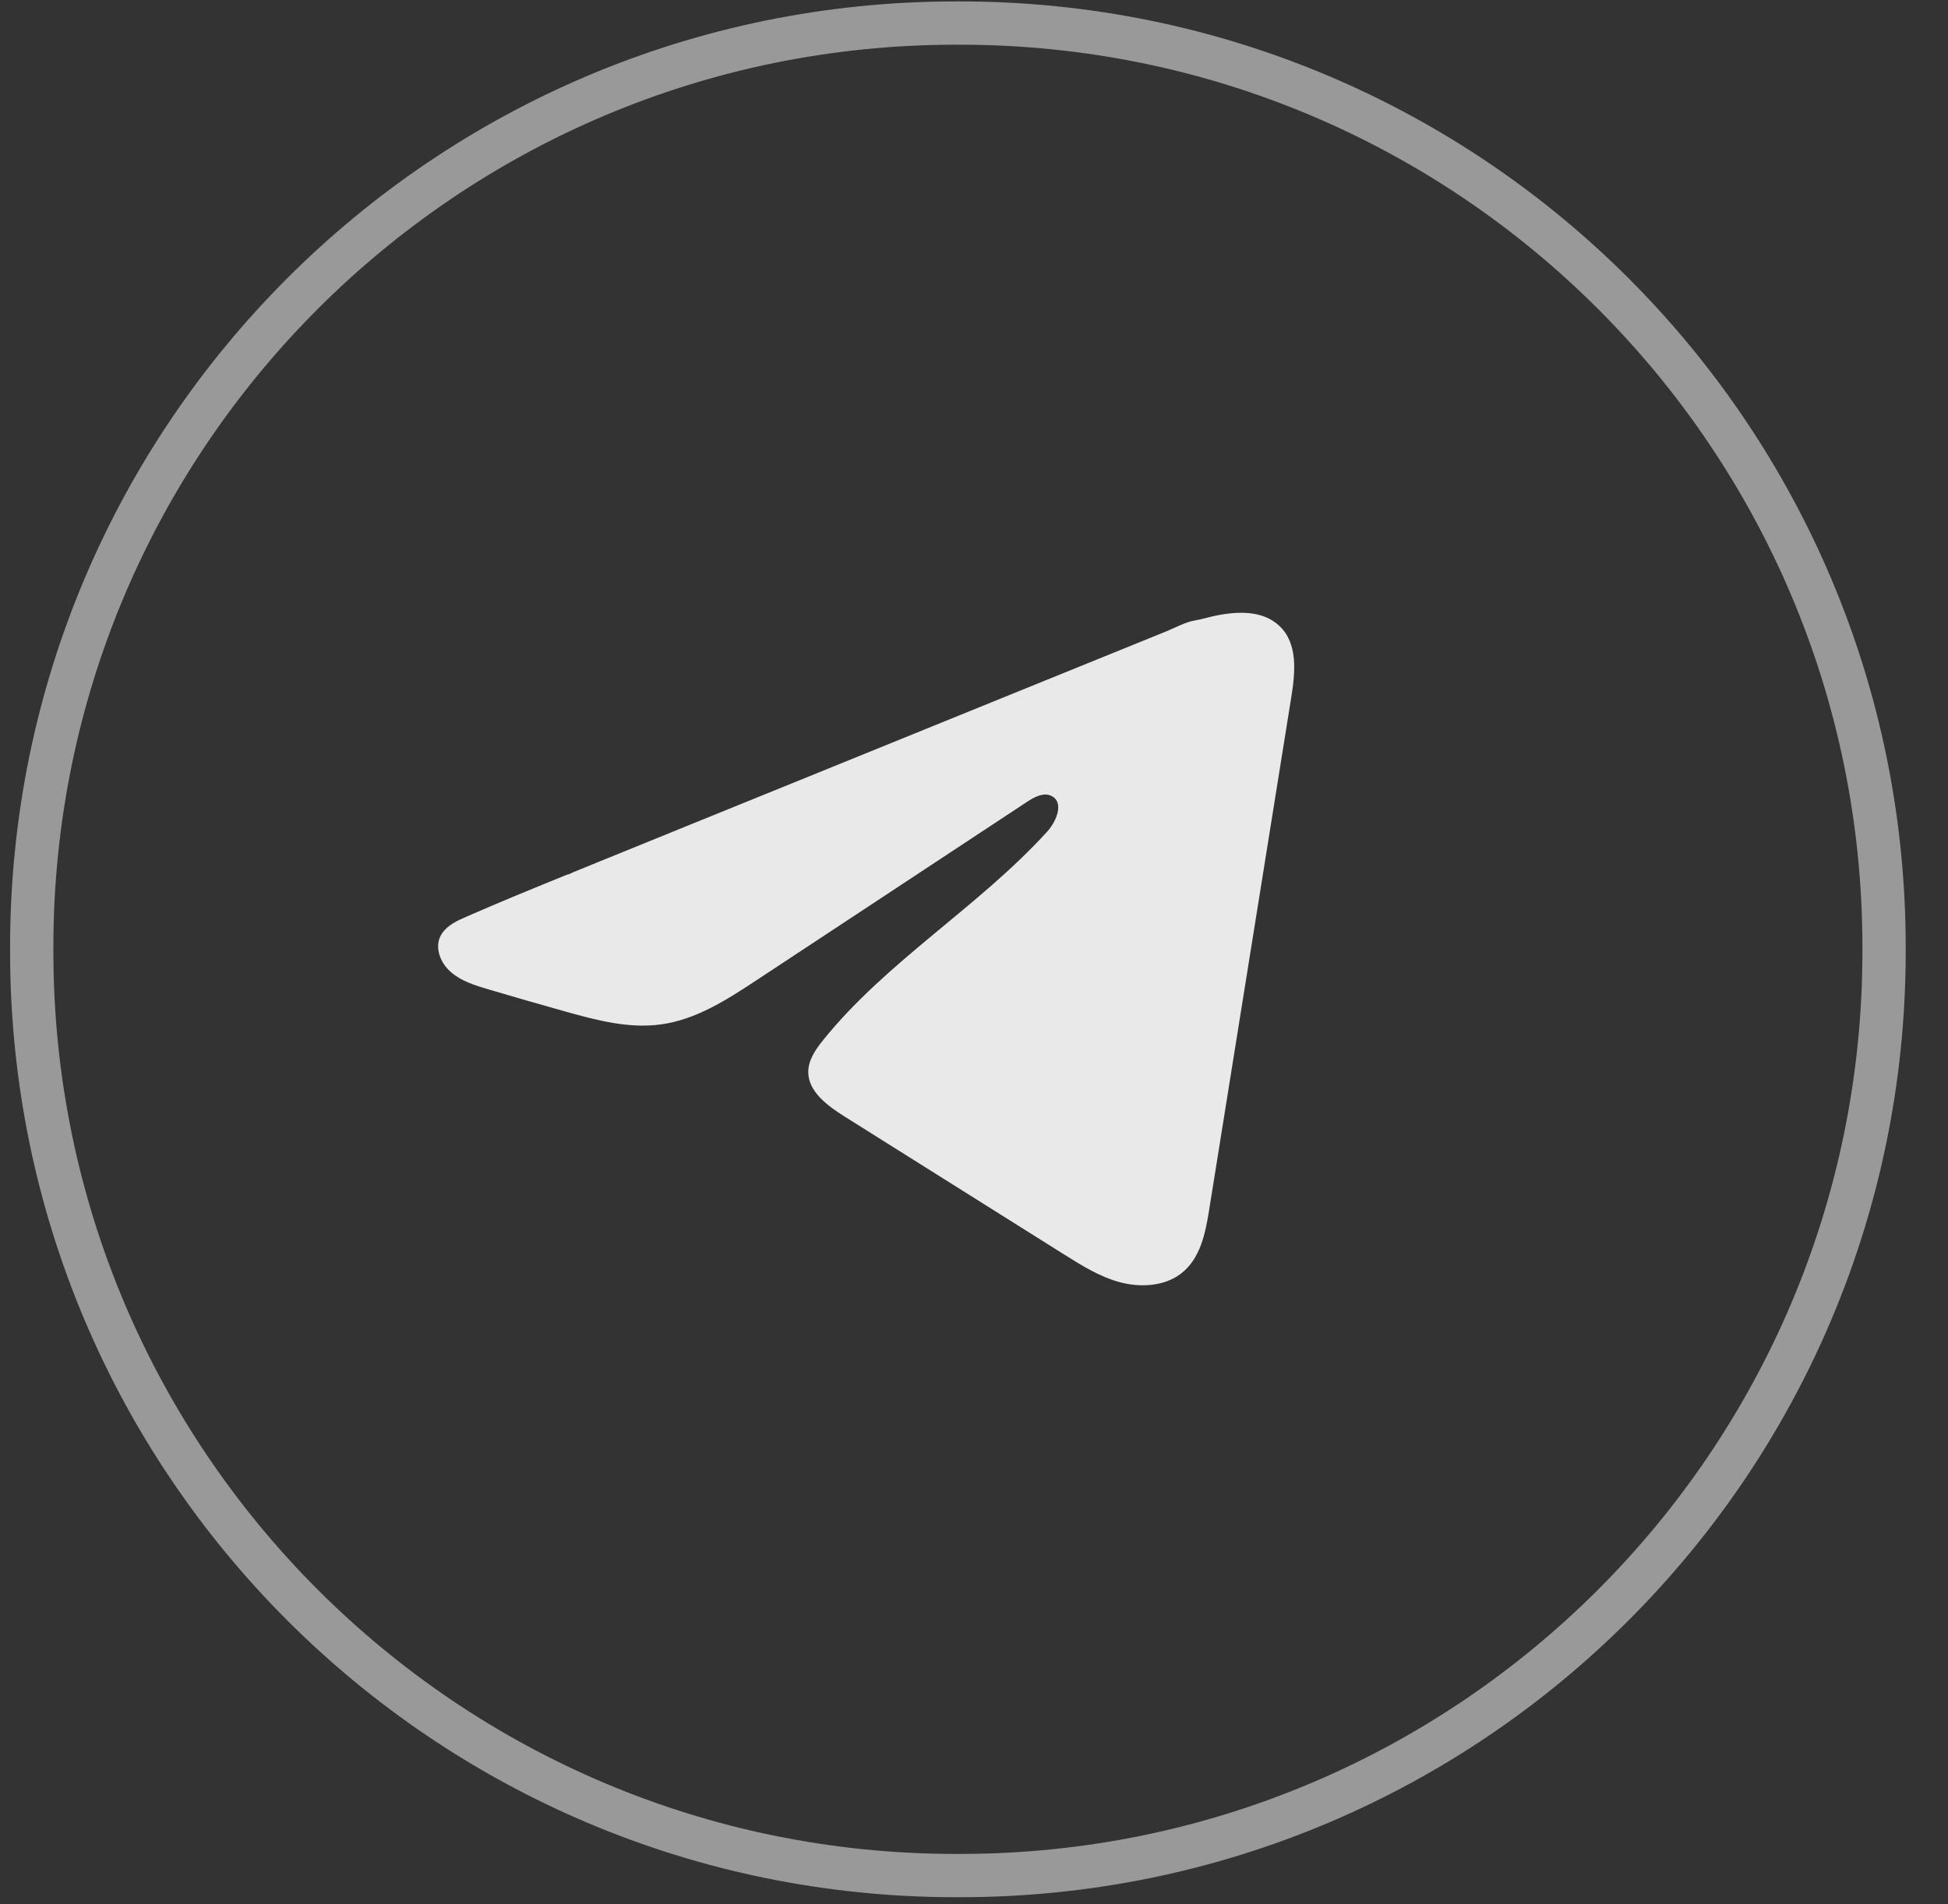
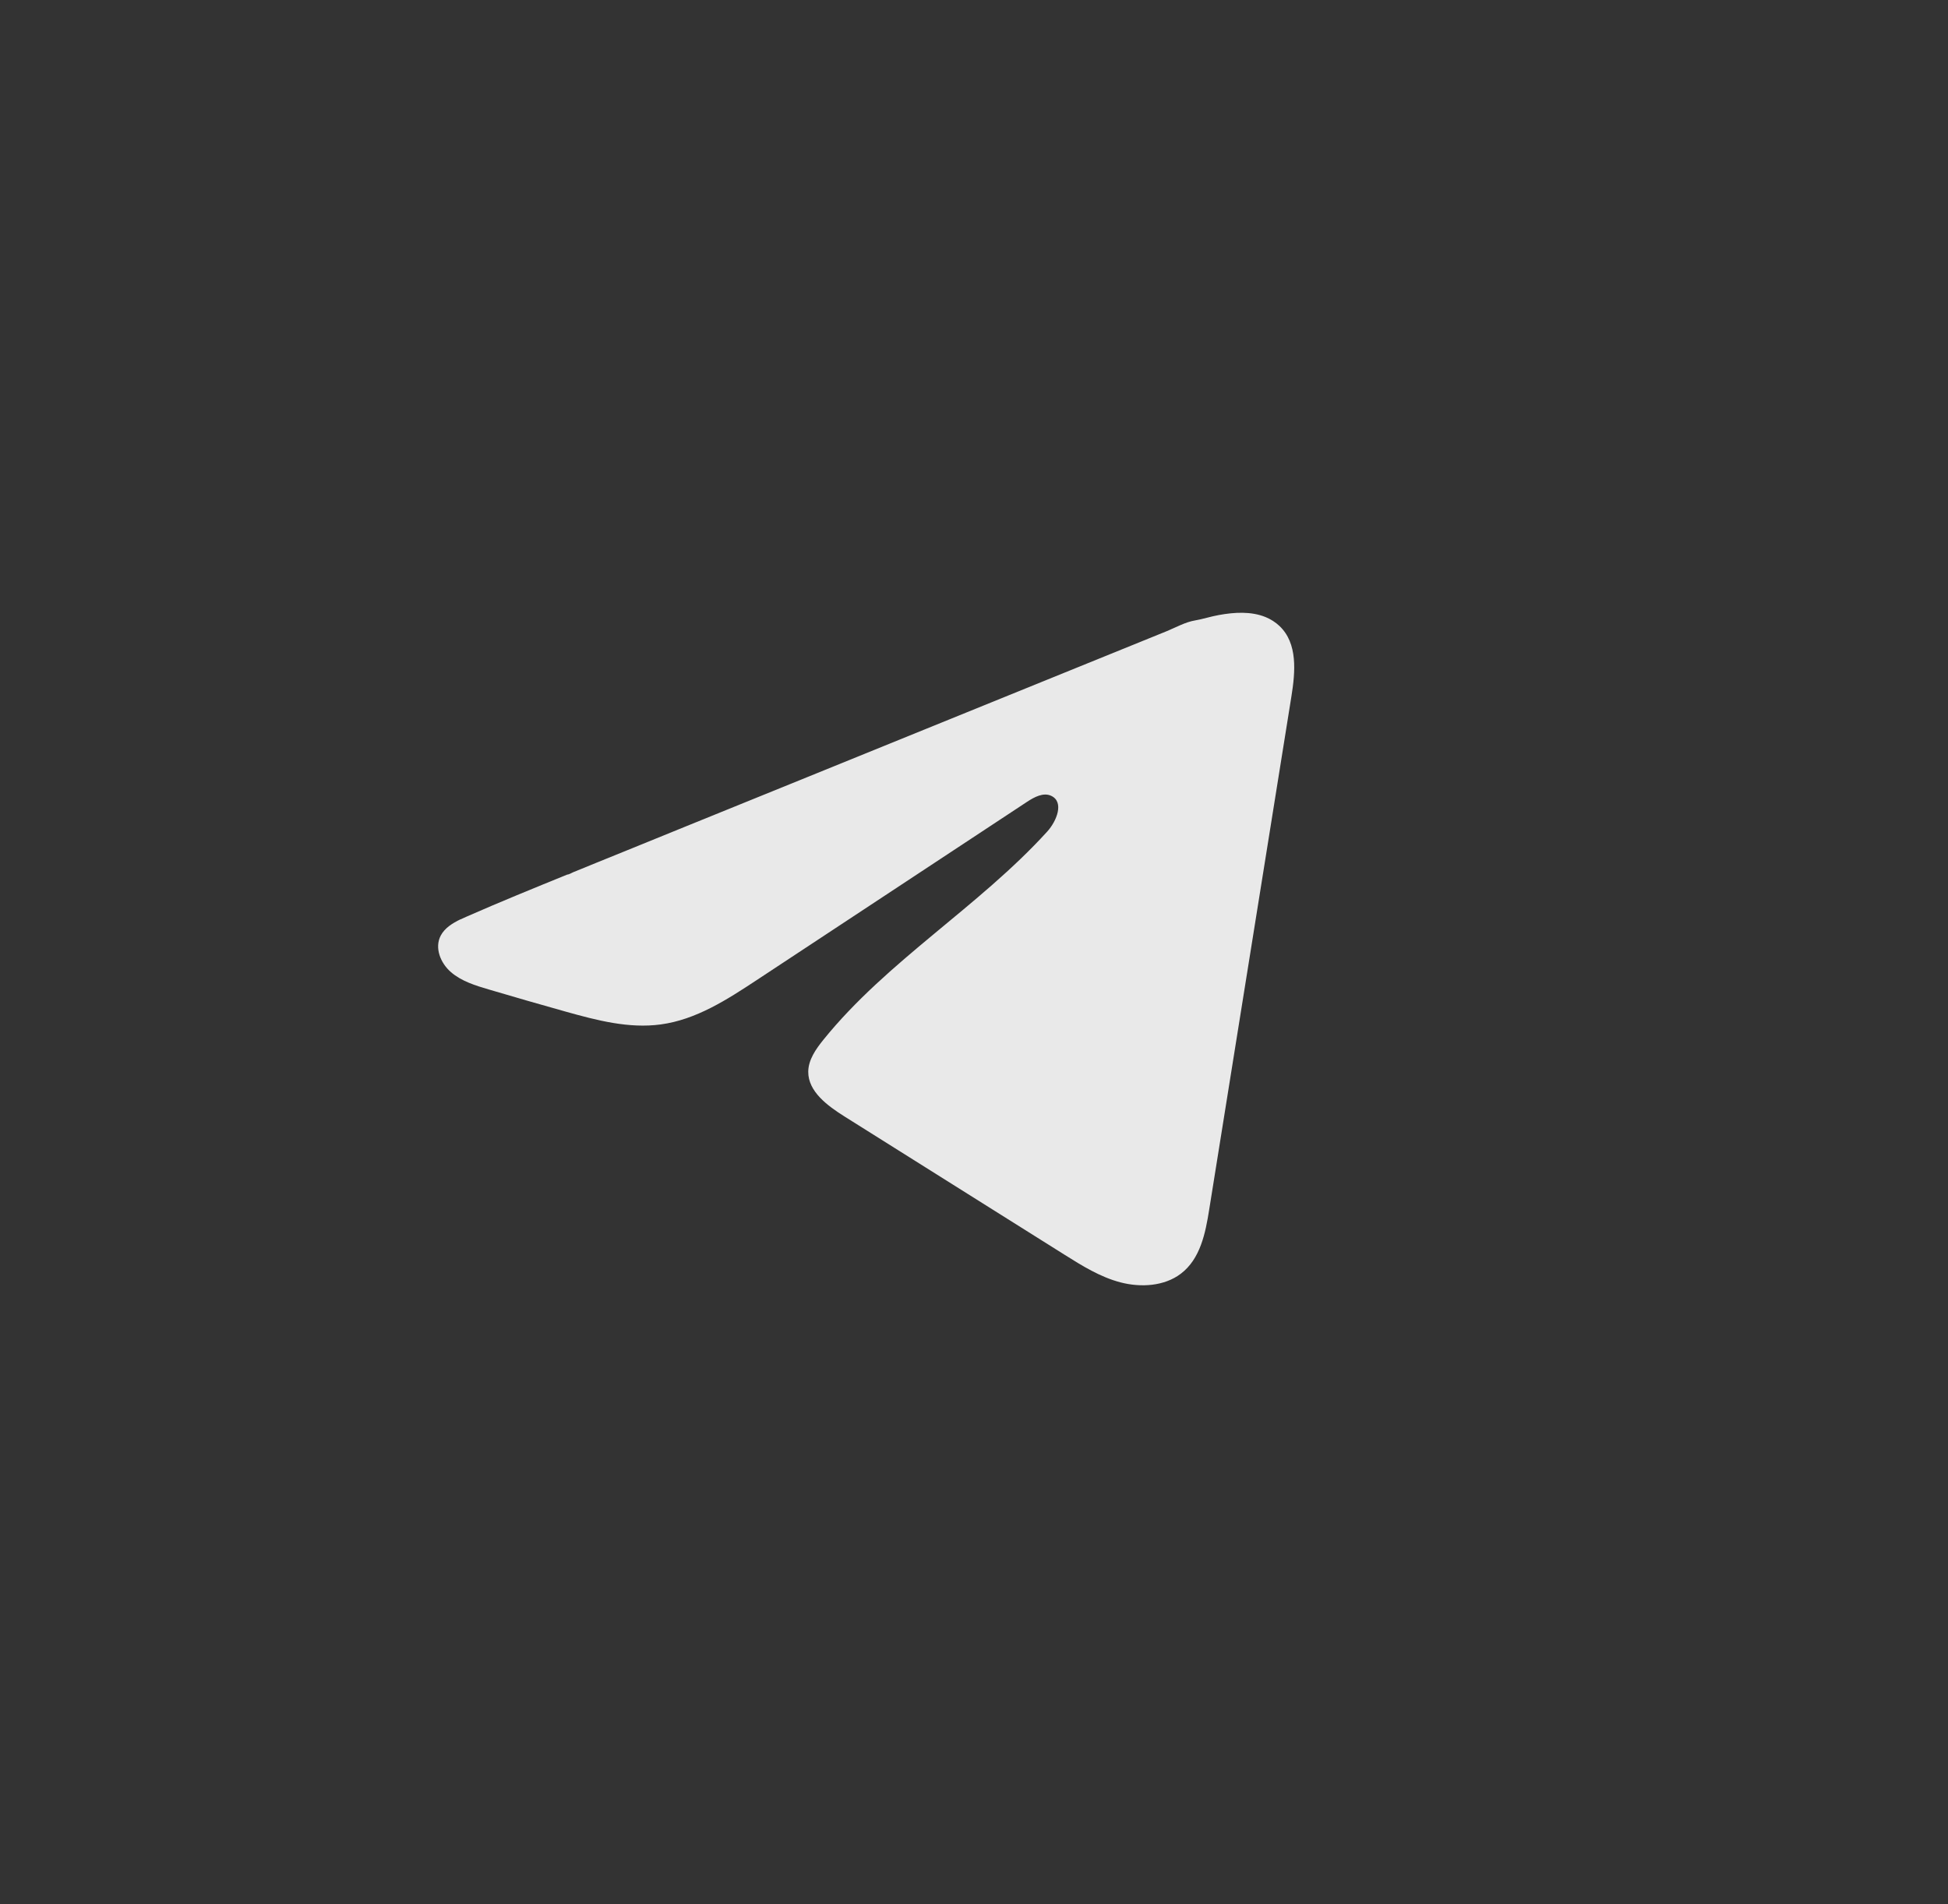
<svg xmlns="http://www.w3.org/2000/svg" width="45" height="44" viewBox="0 0 45 44" fill="none">
  <rect x="0" y="0" width="45" height="44" fill="#333333" stroke="none" />
-   <path d="M22.078 0.533H22.178C33.966 0.533 43.523 10.092 43.523 21.884V21.984C43.523 33.776 33.966 43.335 22.178 43.335H22.078C10.29 43.335 0.733 33.776 0.733 21.984V21.884C0.733 10.092 10.29 0.533 22.078 0.533Z" stroke="white" stroke-opacity="0.5" />
  <path d="M10.641 21.241C10.686 21.22 10.732 21.199 10.776 21.18C11.546 20.841 12.326 20.524 13.104 20.207C13.146 20.207 13.217 20.161 13.257 20.146C13.317 20.121 13.377 20.097 13.437 20.073C13.553 20.025 13.669 19.979 13.784 19.931C14.015 19.838 14.246 19.744 14.477 19.65L15.863 19.086C16.788 18.711 17.713 18.335 18.637 17.96C19.561 17.585 20.487 17.209 21.411 16.833C22.335 16.458 23.26 16.082 24.184 15.707C25.109 15.332 26.034 14.956 26.958 14.581C27.164 14.496 27.386 14.371 27.607 14.335C27.792 14.303 27.972 14.243 28.158 14.21C28.511 14.146 28.901 14.12 29.239 14.259C29.356 14.308 29.464 14.376 29.554 14.461C29.983 14.864 29.923 15.526 29.832 16.093C29.199 20.045 28.567 23.997 27.933 27.949C27.847 28.491 27.729 29.087 27.278 29.429C26.897 29.719 26.354 29.752 25.883 29.629C25.412 29.505 24.996 29.245 24.589 28.989C22.898 27.927 21.206 26.864 19.516 25.801C19.114 25.549 18.667 25.219 18.671 24.761C18.674 24.485 18.847 24.239 19.024 24.02C20.494 22.201 22.613 20.95 24.19 19.215C24.413 18.97 24.588 18.528 24.282 18.387C24.101 18.303 23.892 18.417 23.726 18.526C21.641 19.9 19.558 21.276 17.473 22.65C16.793 23.098 16.08 23.56 15.261 23.67C14.527 23.769 13.789 23.575 13.08 23.377C12.485 23.21 11.891 23.04 11.299 22.864C10.985 22.772 10.66 22.672 10.417 22.461C10.174 22.251 10.034 21.898 10.181 21.617C10.273 21.442 10.451 21.331 10.639 21.24L10.641 21.241Z" fill="#E9E9E9" />
</svg>